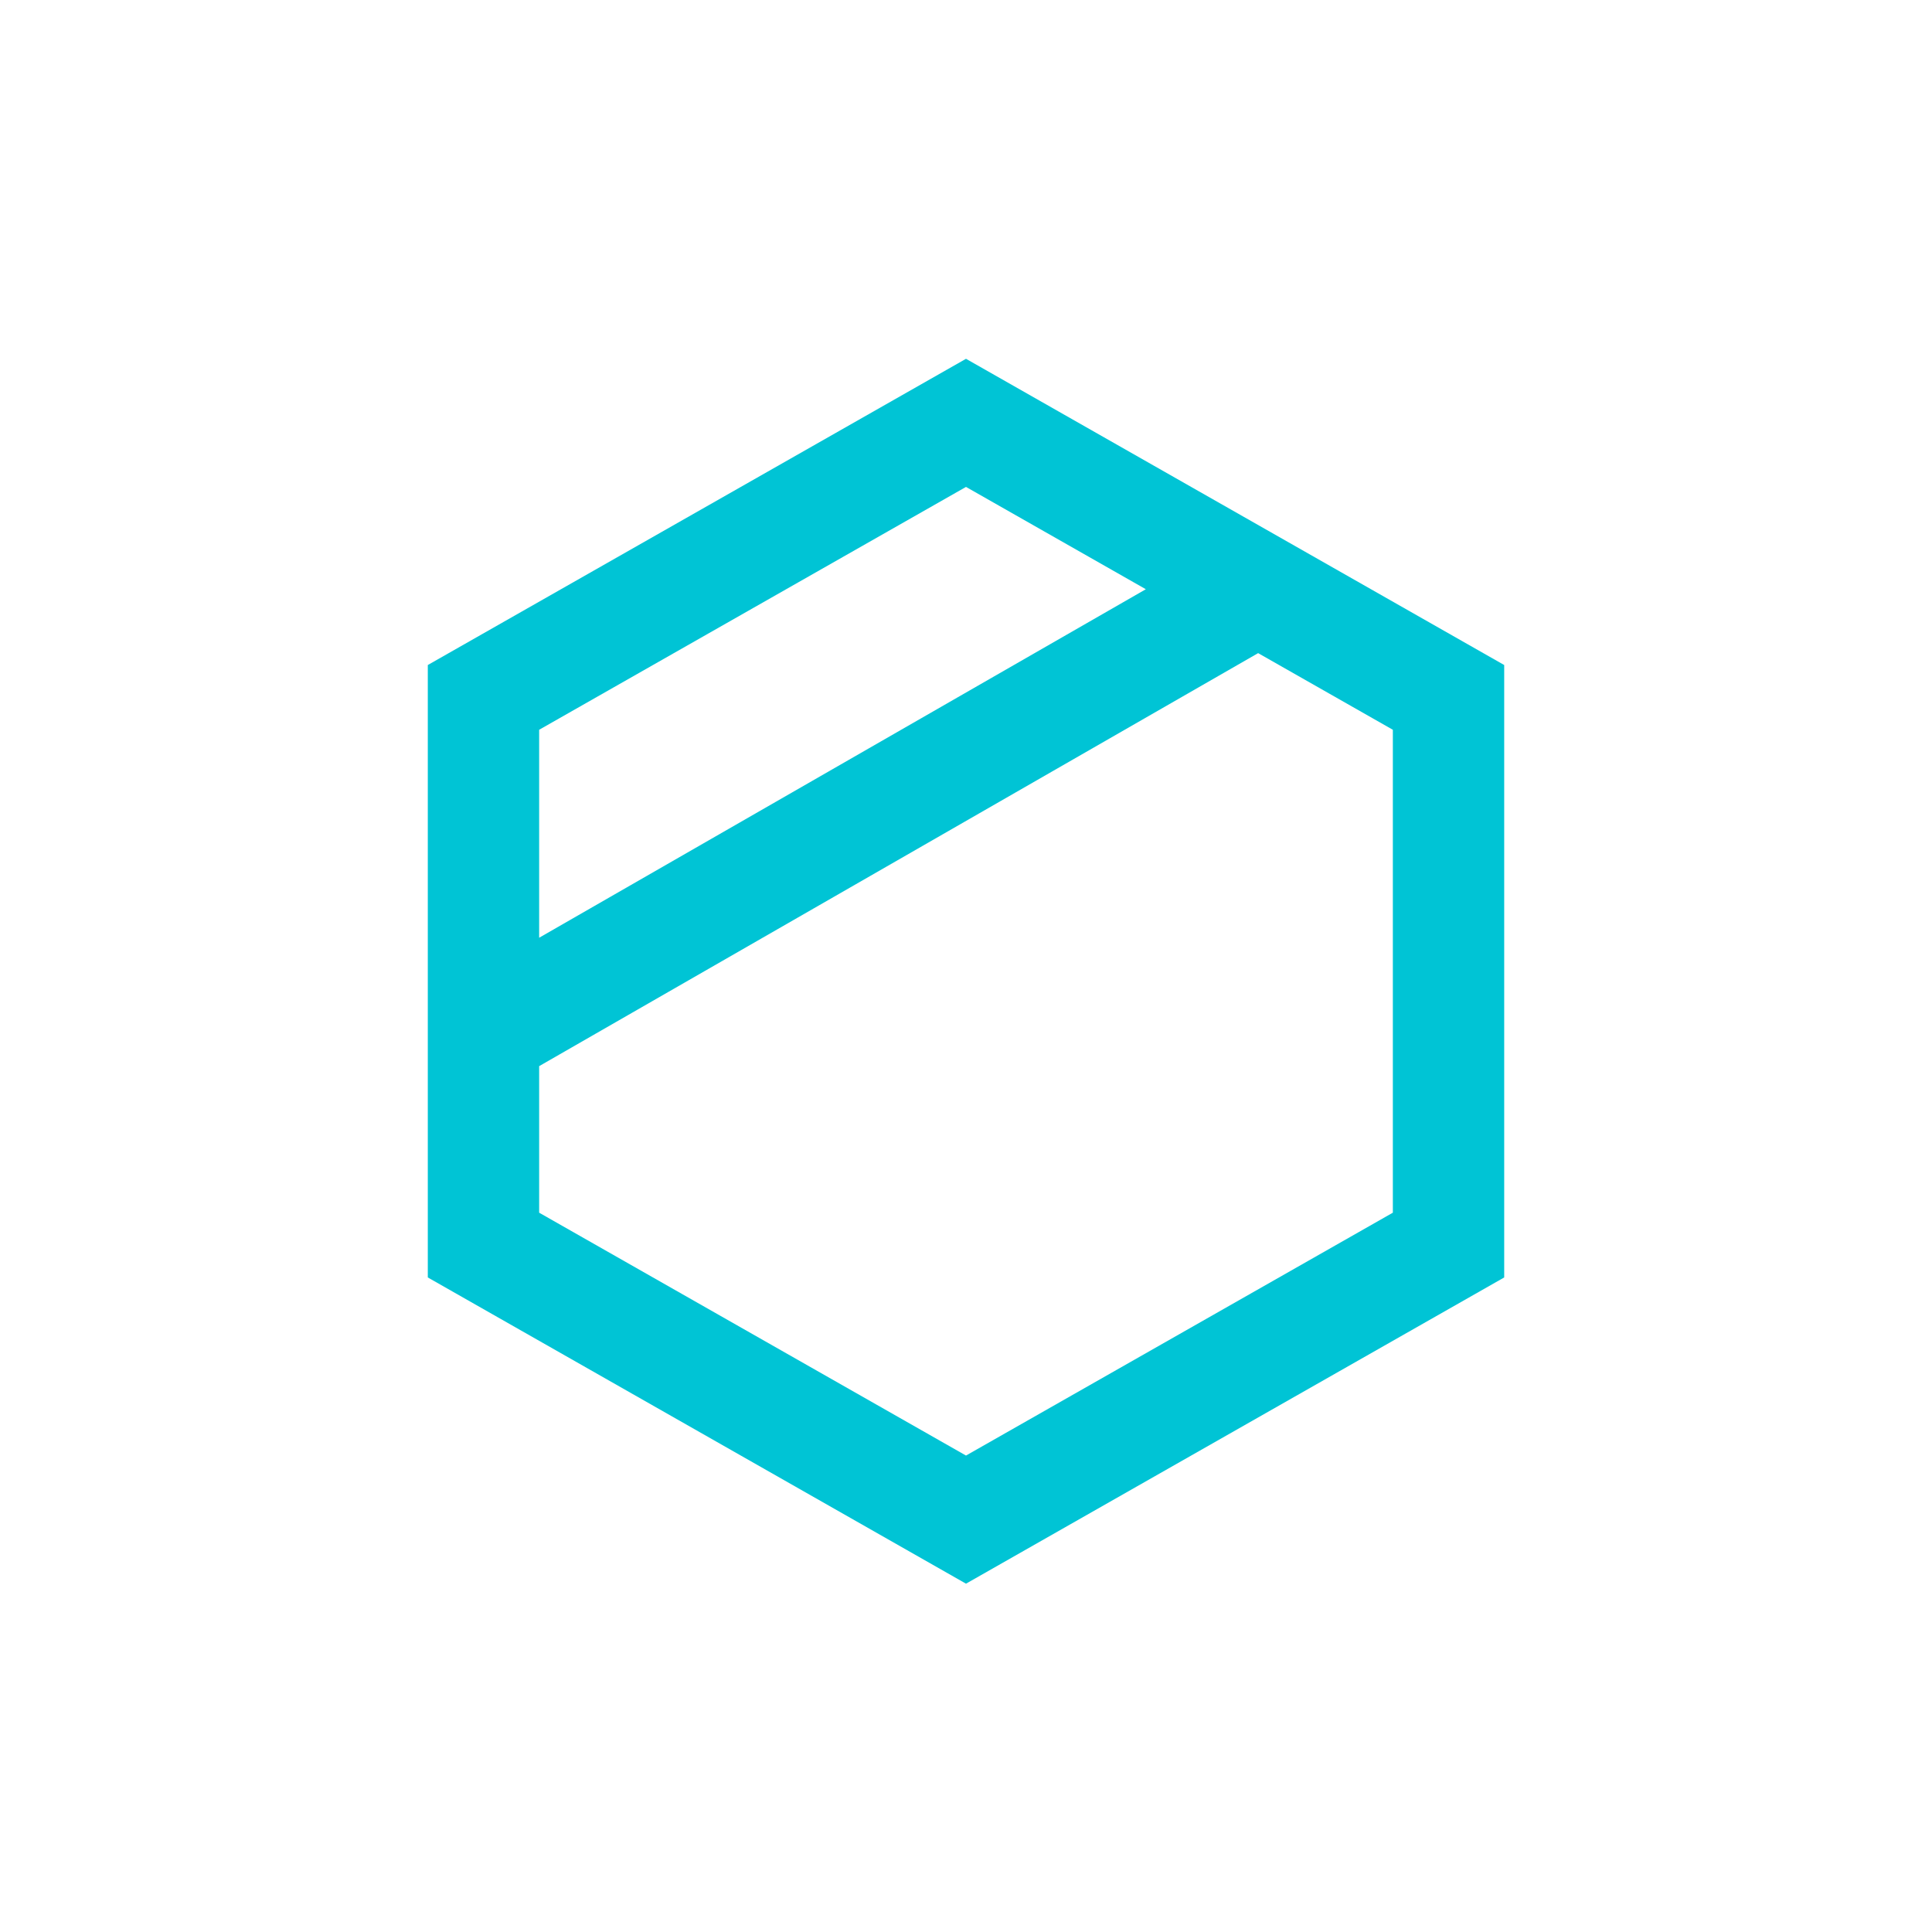
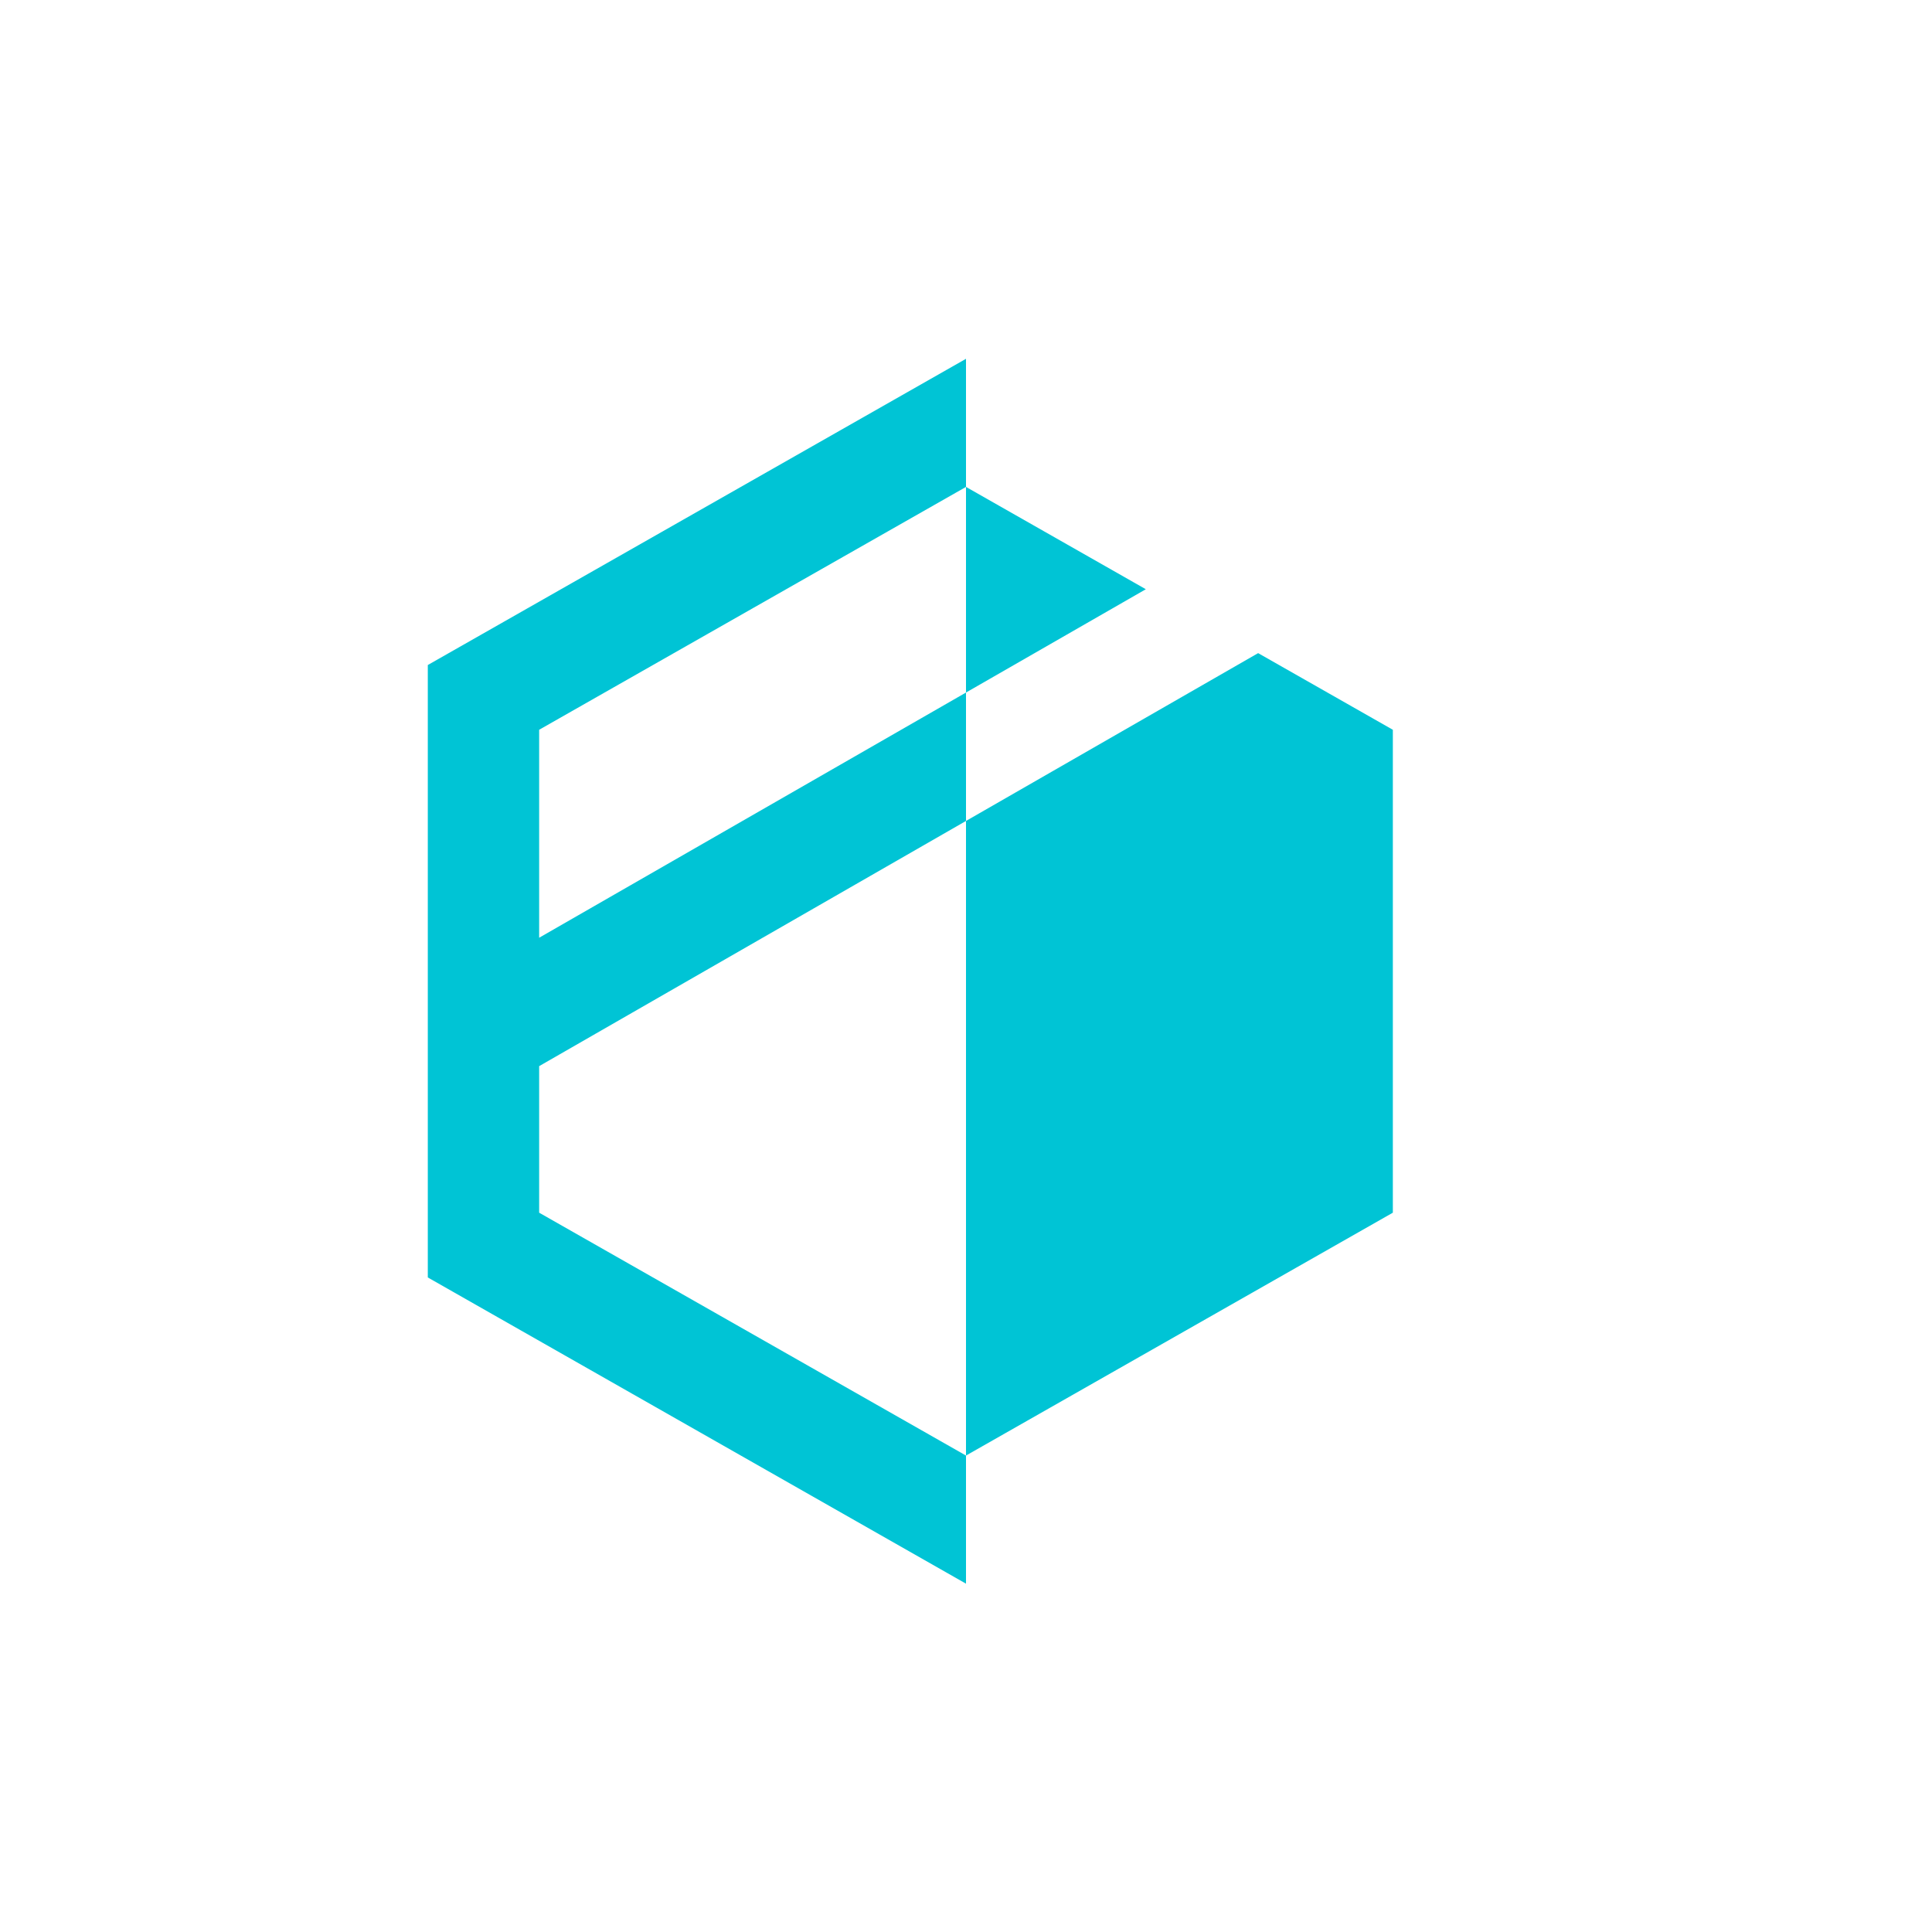
<svg xmlns="http://www.w3.org/2000/svg" width="140" height="140" viewBox="0 0 140 140" fill="none">
-   <path d="M83.031 42.698L70 35.284L39.069 52.882V67.952L83.031 42.698ZM91.169 47.328L39.069 77.257V87.876L70 105.475L100.931 87.876V52.882L91.169 47.328ZM70 26L109 48.19V92.569L70 114.759L31 92.569L31 48.19L70 26Z" fill="url(#paint0_linear_207_848)" />
+   <path d="M83.031 42.698L70 35.284L39.069 52.882V67.952L83.031 42.698ZM91.169 47.328L39.069 77.257V87.876L70 105.475L100.931 87.876V52.882L91.169 47.328ZM70 26V92.569L70 114.759L31 92.569L31 48.19L70 26Z" fill="url(#paint0_linear_207_848)" />
  <defs>
    <linearGradient id="paint0_linear_207_848" x1="7831" y1="6623.29" x2="-316.269" y2="3187.62" gradientUnits="userSpaceOnUse">
      <stop stop-color="#2B6DF1" />
      <stop offset="1" stop-color="#00C4D5" />
    </linearGradient>
  </defs>
</svg>